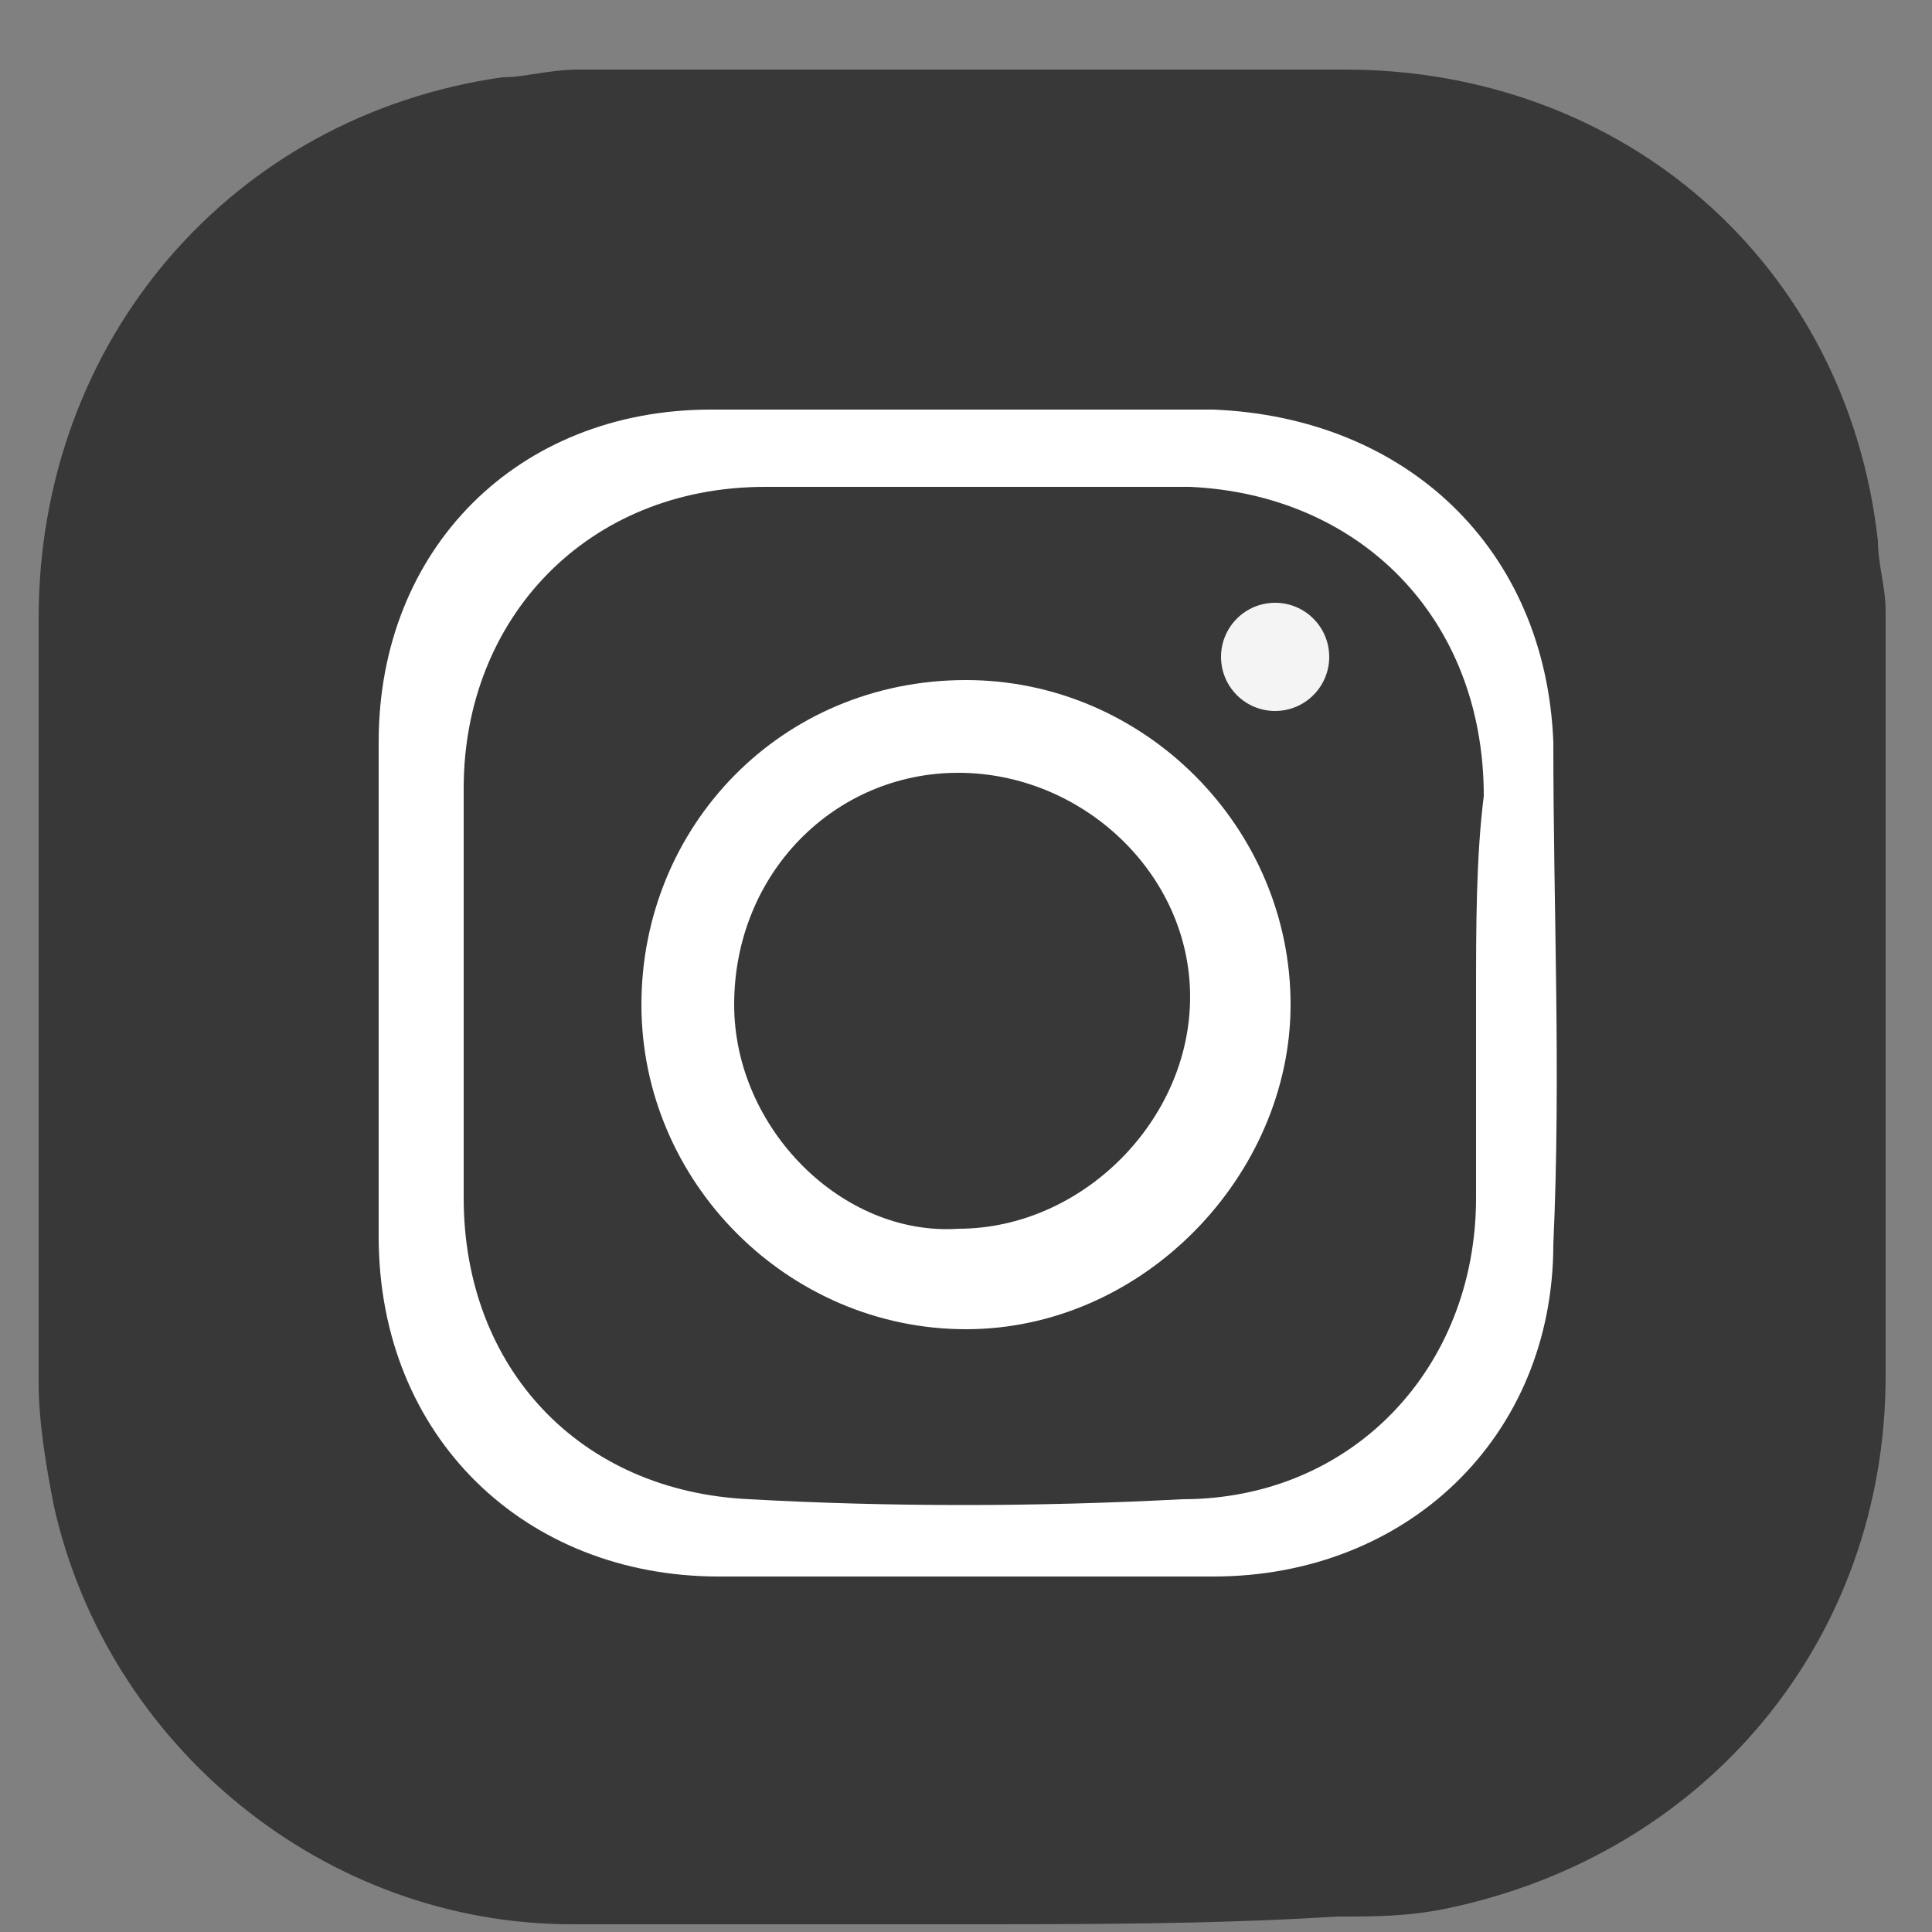
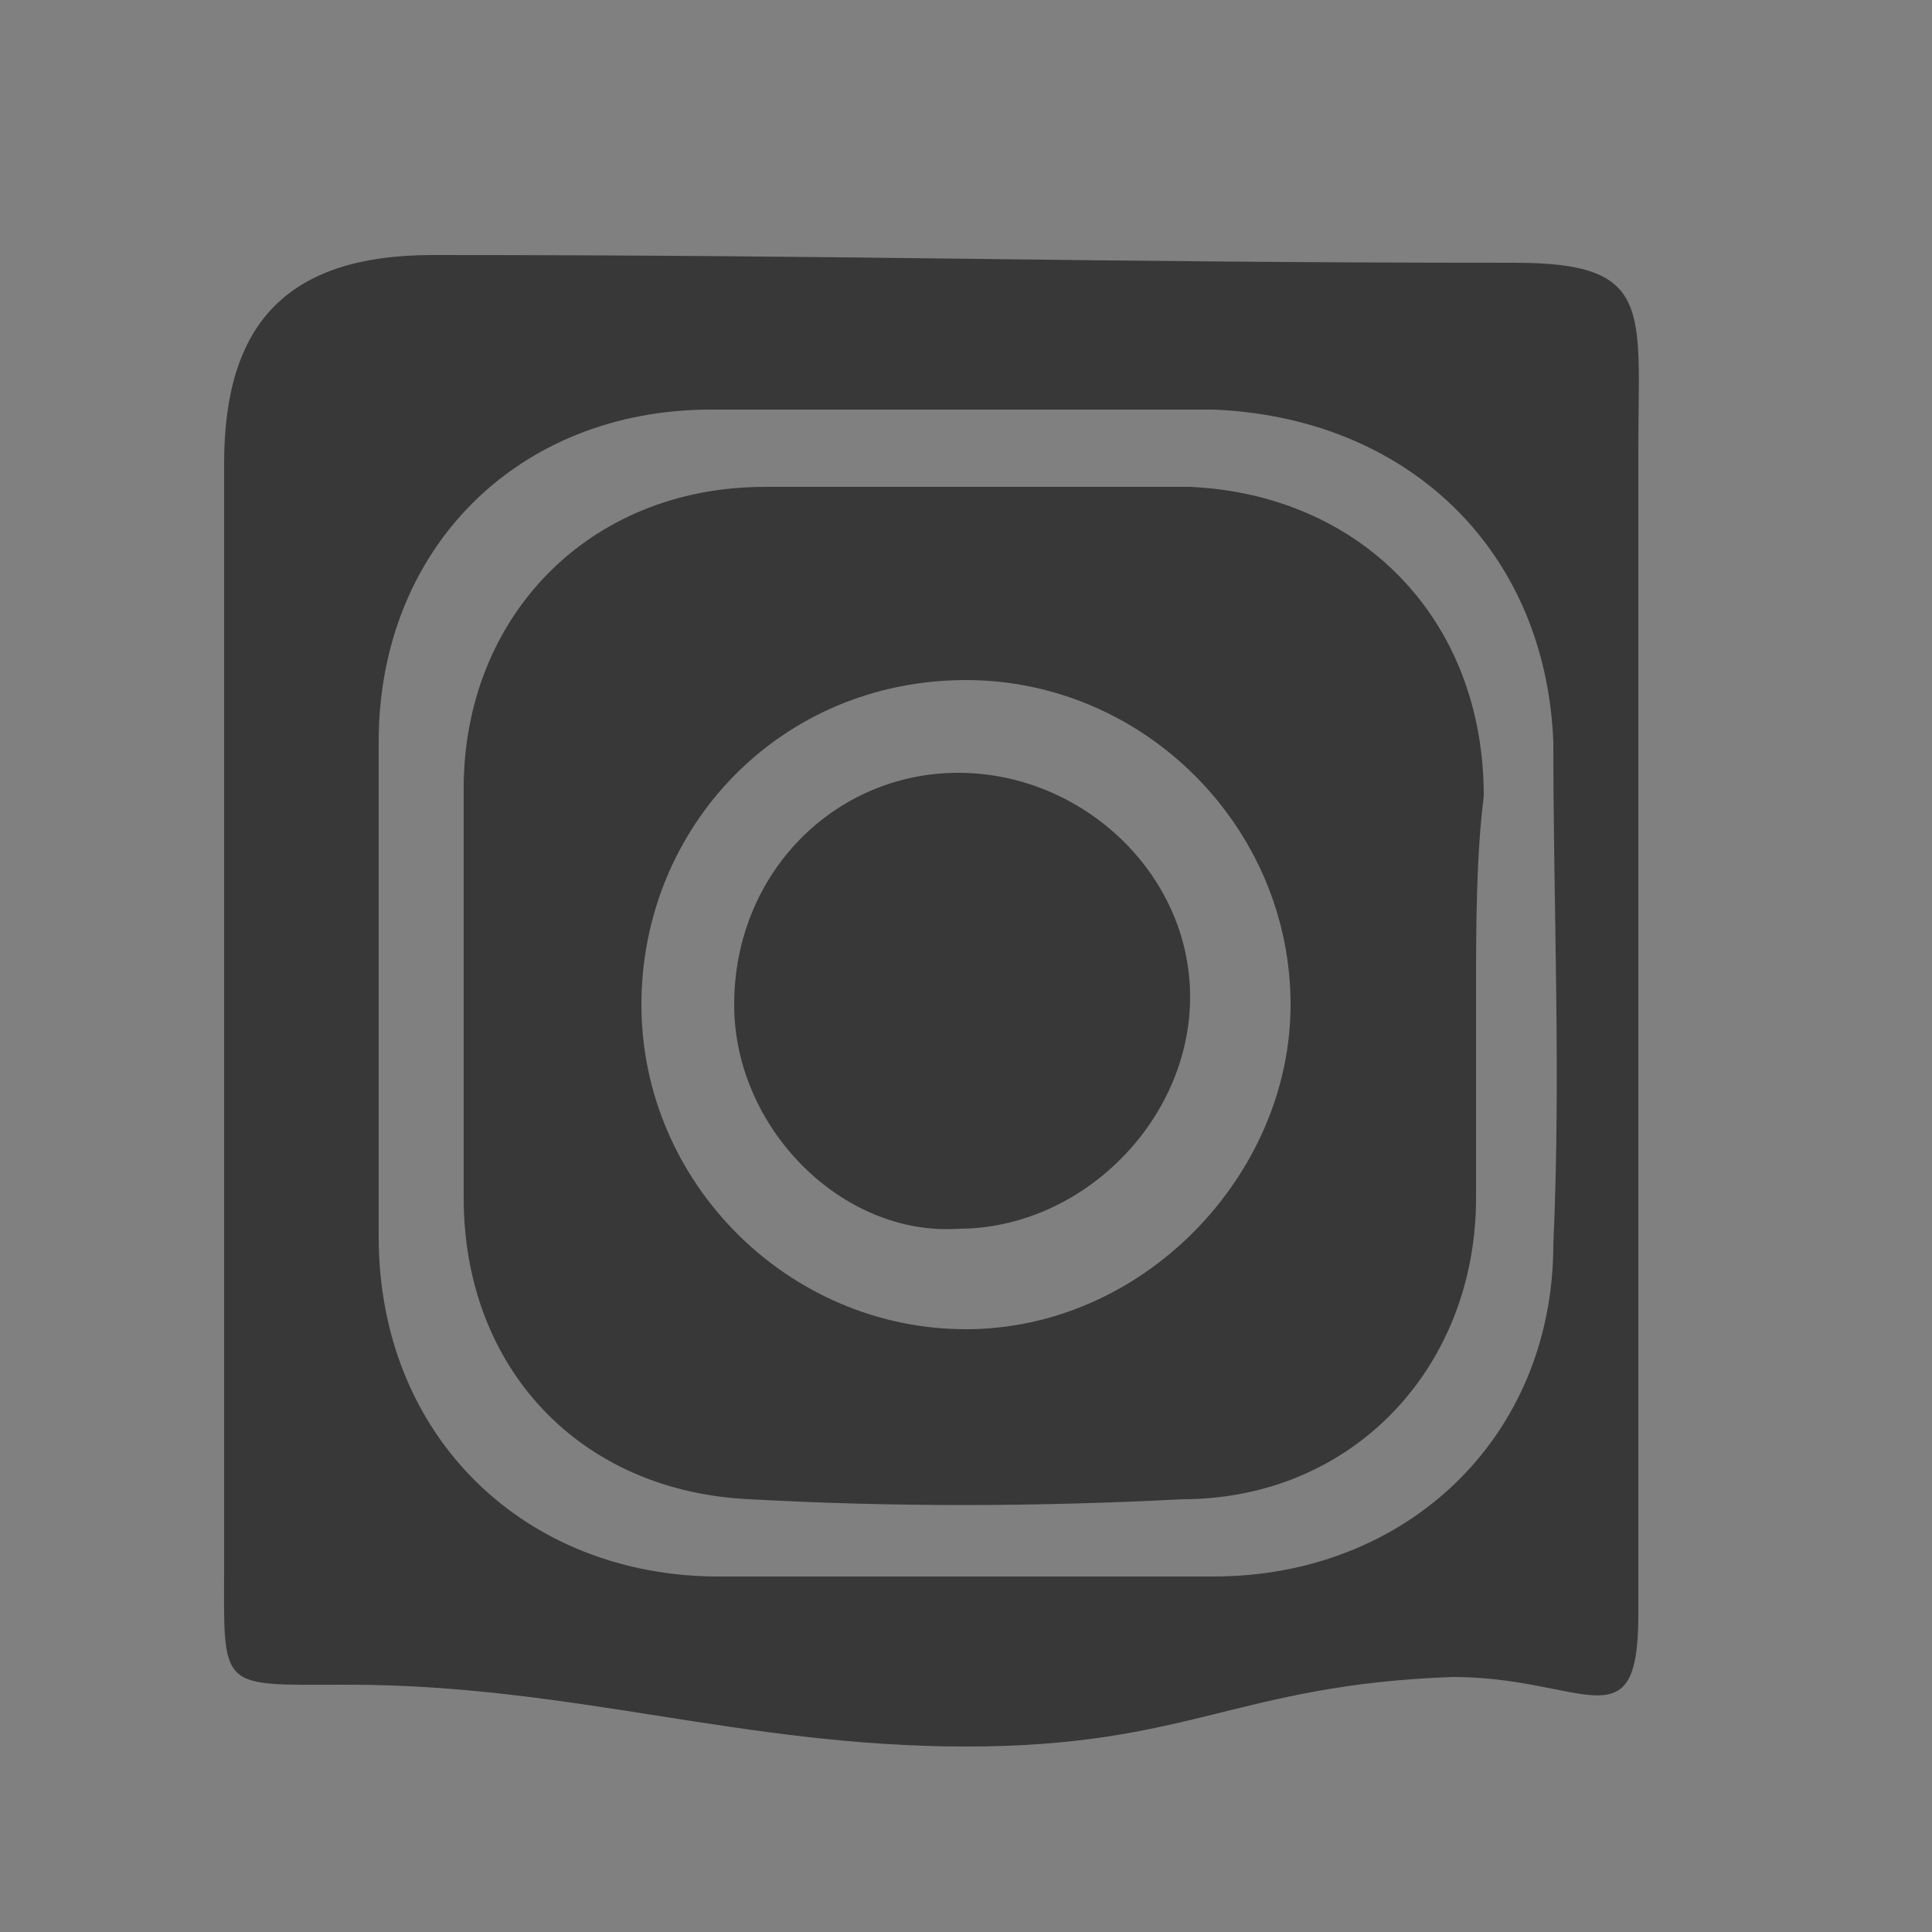
<svg xmlns="http://www.w3.org/2000/svg" version="1.1" id="圖層_1" x="0px" y="0px" viewBox="0 0 25 25" style="enable-background:new 0 0 25 25;" xml:space="preserve">
  <rect x="0" y="0" width="25" height="25" fill="#808080" stroke="none" />
  <style type="text/css">
	.st0{fill:#383838;}
	.st1{fill:#FFFFFF;}
	.st2{fill:#F4F4F4;}
</style>
-   <path class="st0" d="M12.4,24.9c-1.7,0-3.4,0-5,0c-3.2,0-6-2.3-6.7-5.4c-0.1-0.5-0.2-1.1-0.2-1.6c0-3.3,0-6.6,0-9.9  c0-3.6,2.5-6.5,6-7c0.3,0,0.6-0.1,1-0.1c3.3,0,6.6,0,9.9,0c3.6,0,6.5,2.5,6.9,6.1c0,0.3,0.1,0.6,0.1,0.9c0,3.3,0,6.6,0,9.9  c0,3.4-2.3,6.2-5.7,6.9c-0.5,0.1-0.9,0.1-1.4,0.1C15.7,24.9,14.1,24.9,12.4,24.9C12.4,24.9,12.4,24.9,12.4,24.9z" />
-   <rect x="4.5" y="5" class="st1" width="15.9" height="15.9" />
  <g>
    <path class="st0" d="M12.5,22.6c-2.9,0-5.1-0.8-8-0.8c-1.7,0-1.6,0.1-1.6-1.6c0-5.7,0-8.5,0-14.2c0-1.8,0.8-2.7,2.7-2.7   c5.7,0,8.4,0.1,14,0.1c1.8,0,1.6,0.6,1.6,2.4c0,5.7,0,9.4,0,15.1c0,1.7-0.7,0.8-2.4,0.8C16,21.8,15.4,22.6,12.5,22.6z M12.6,5.3   c-1.1,0-2.2,0-3.4,0c-2.5,0-4.3,1.8-4.3,4.3c0,2.1,0,4.3,0,6.4c0,2.6,1.9,4.4,4.4,4.4c2.1,0,4.3,0,6.4,0c2.5,0,4.4-1.8,4.4-4.3   c0.1-2.2,0-4.3,0-6.5c-0.1-2.5-1.9-4.2-4.4-4.3C14.7,5.3,13.6,5.3,12.6,5.3z" />
    <path class="st0" d="M19.1,12.9c0,0.9,0,1.7,0,2.6c0,2.2-1.6,3.9-3.8,3.9c-1.9,0.1-3.8,0.1-5.6,0c-2.2-0.1-3.7-1.7-3.7-3.9   c0-1.8,0-3.5,0-5.3c0-2.2,1.6-3.9,3.9-3.9c1.8,0,3.7,0,5.5,0c2.2,0.1,3.8,1.7,3.8,4C19.1,11.1,19.1,12,19.1,12.9z M8.3,13   c0,2.3,1.9,4.2,4.2,4.2c2.3,0,4.2-2,4.2-4.2c0-2.3-1.9-4.2-4.2-4.2C10.1,8.8,8.3,10.7,8.3,13z" />
    <path class="st0" d="M9.5,13c0-1.7,1.3-3,2.9-3c1.6,0,3,1.3,3,2.9c0,1.6-1.4,3-3,3C10.9,16,9.5,14.6,9.5,13z" />
  </g>
-   <circle class="st2" cx="16.5" cy="8.5" r="0.7" />
</svg>